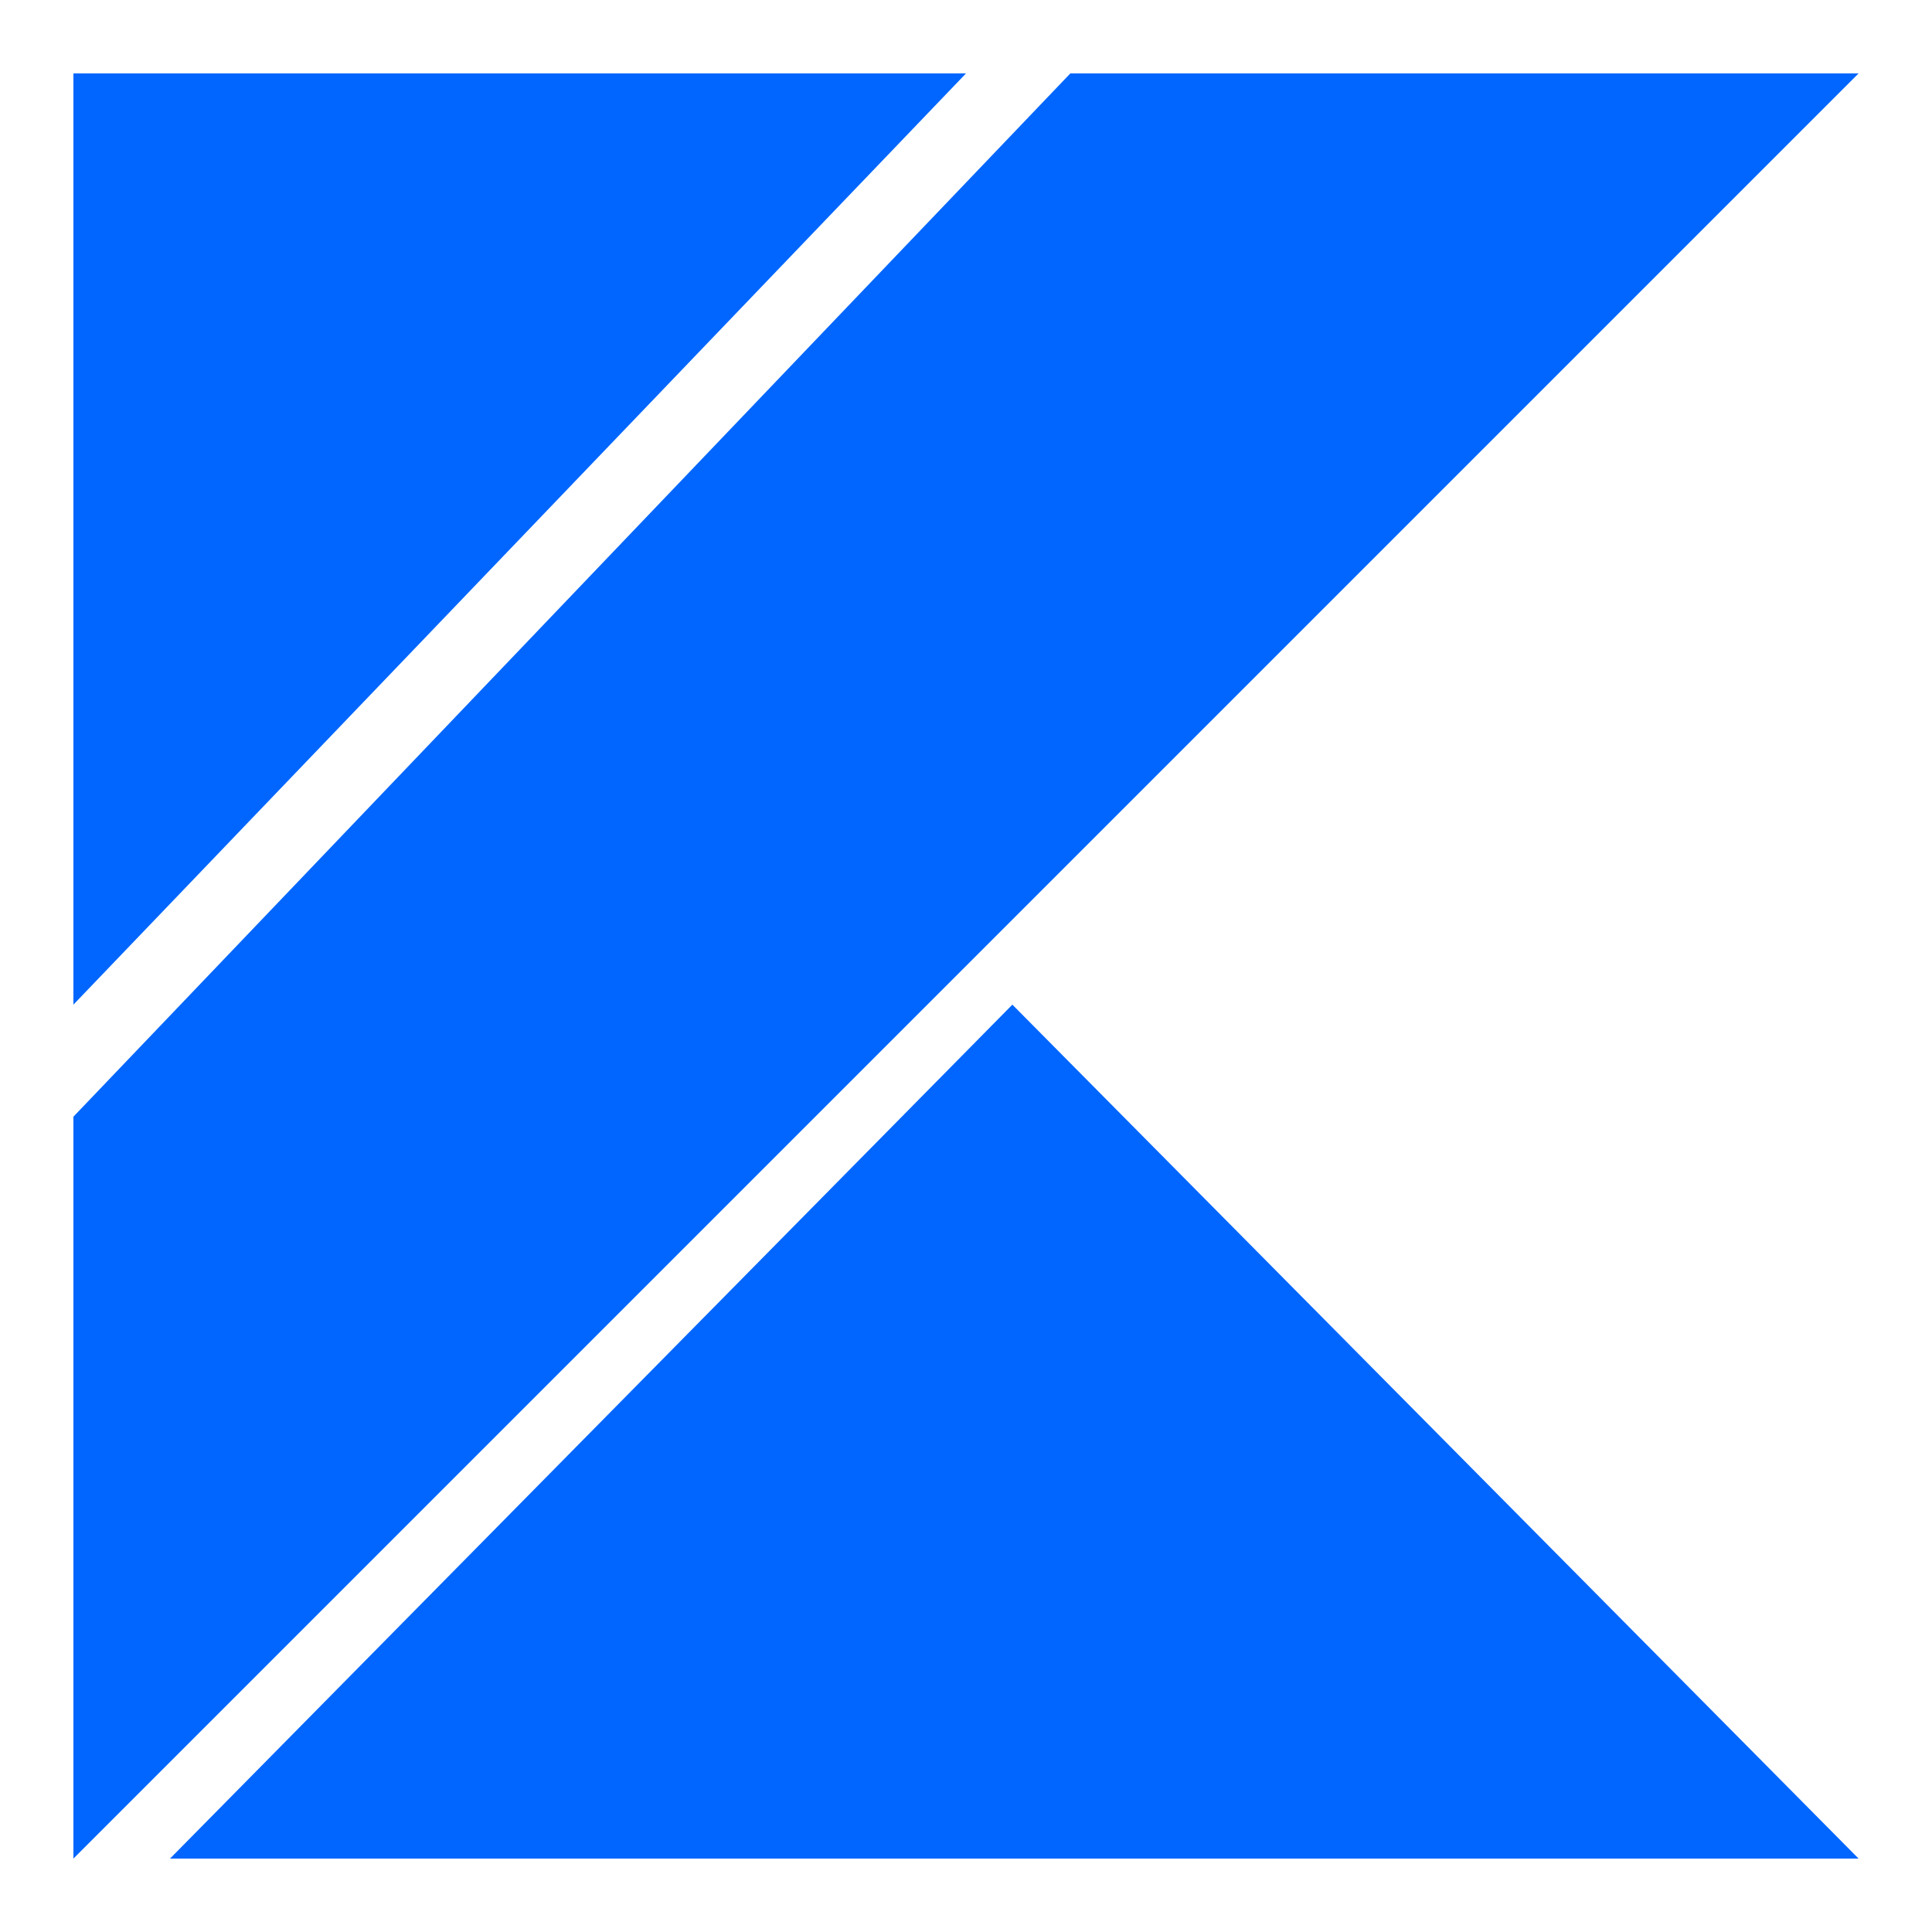
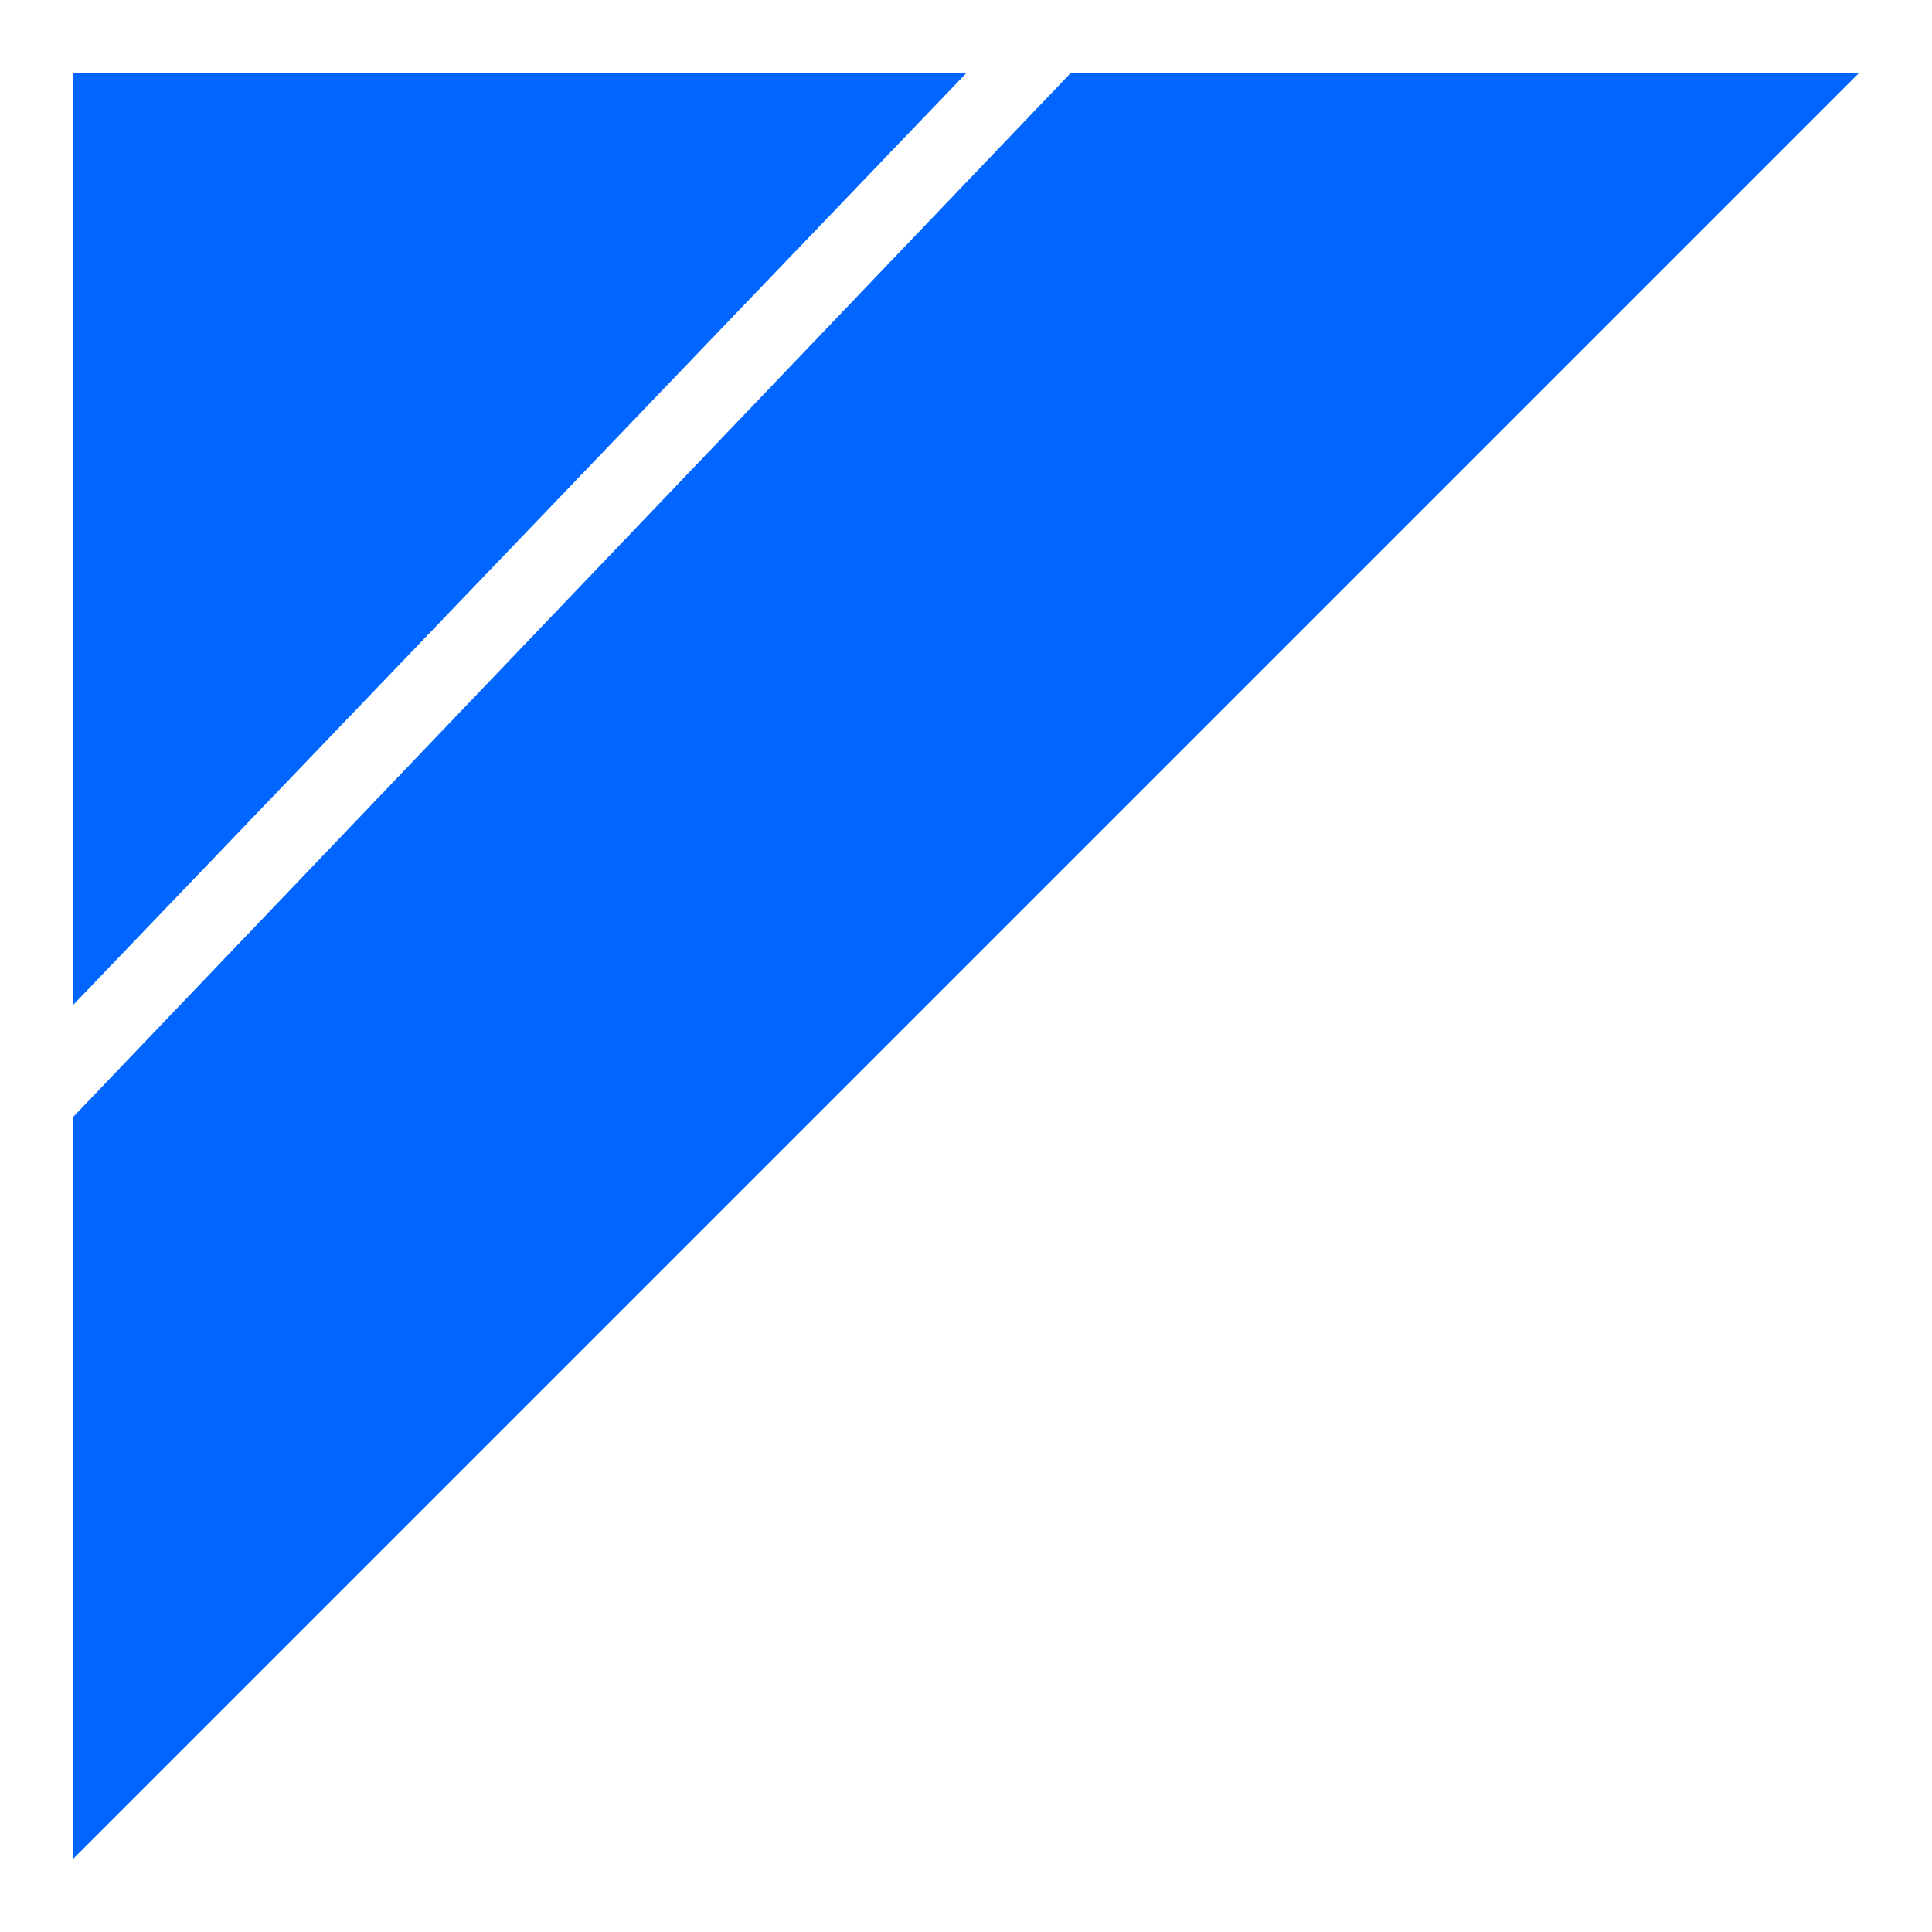
<svg xmlns="http://www.w3.org/2000/svg" version="1.1" id="Layer_1" x="0px" y="0px" viewBox="0 0 50 50" style="enable-background:new 0 0 50 50;" xml:space="preserve">
  <style type="text/css">
	.st0{fill:#0066FF;}
</style>
  <polygon class="st0" points="27.7,1.9 1.9,28.9 1.9,48.1 48.1,1.9 " />
  <polygon class="st0" points="1.9,1.9 1.9,26 25,1.9 " />
-   <polygon class="st0" points="26.2,26 4.4,48.1 48.1,48.1 " />
</svg>